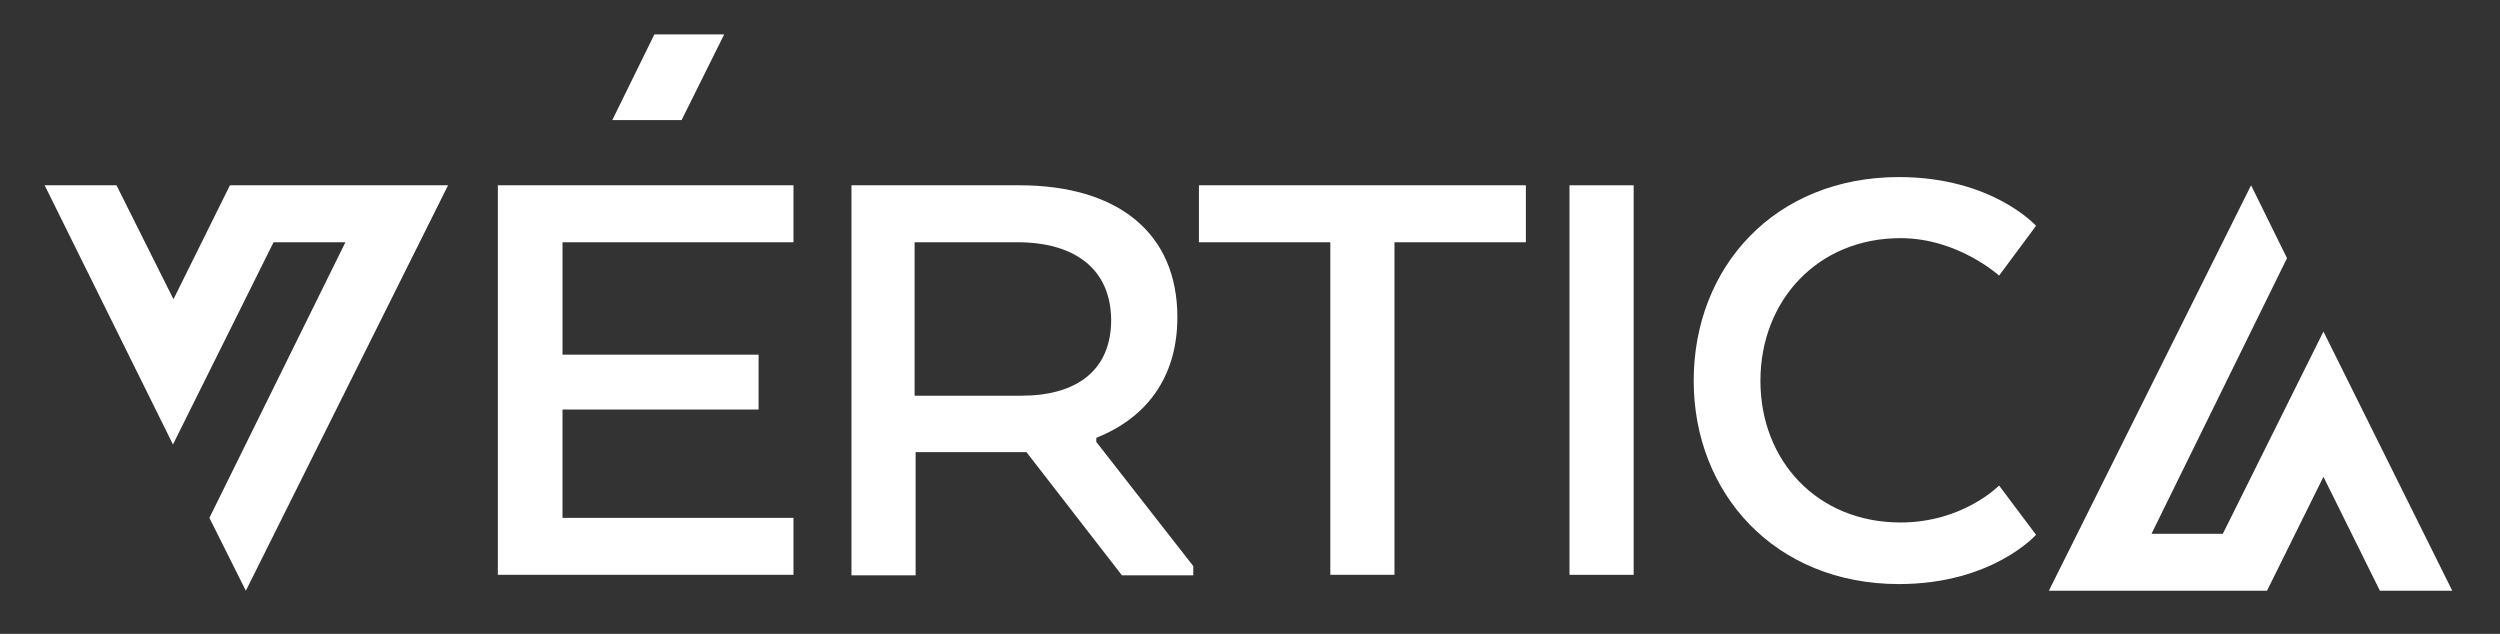
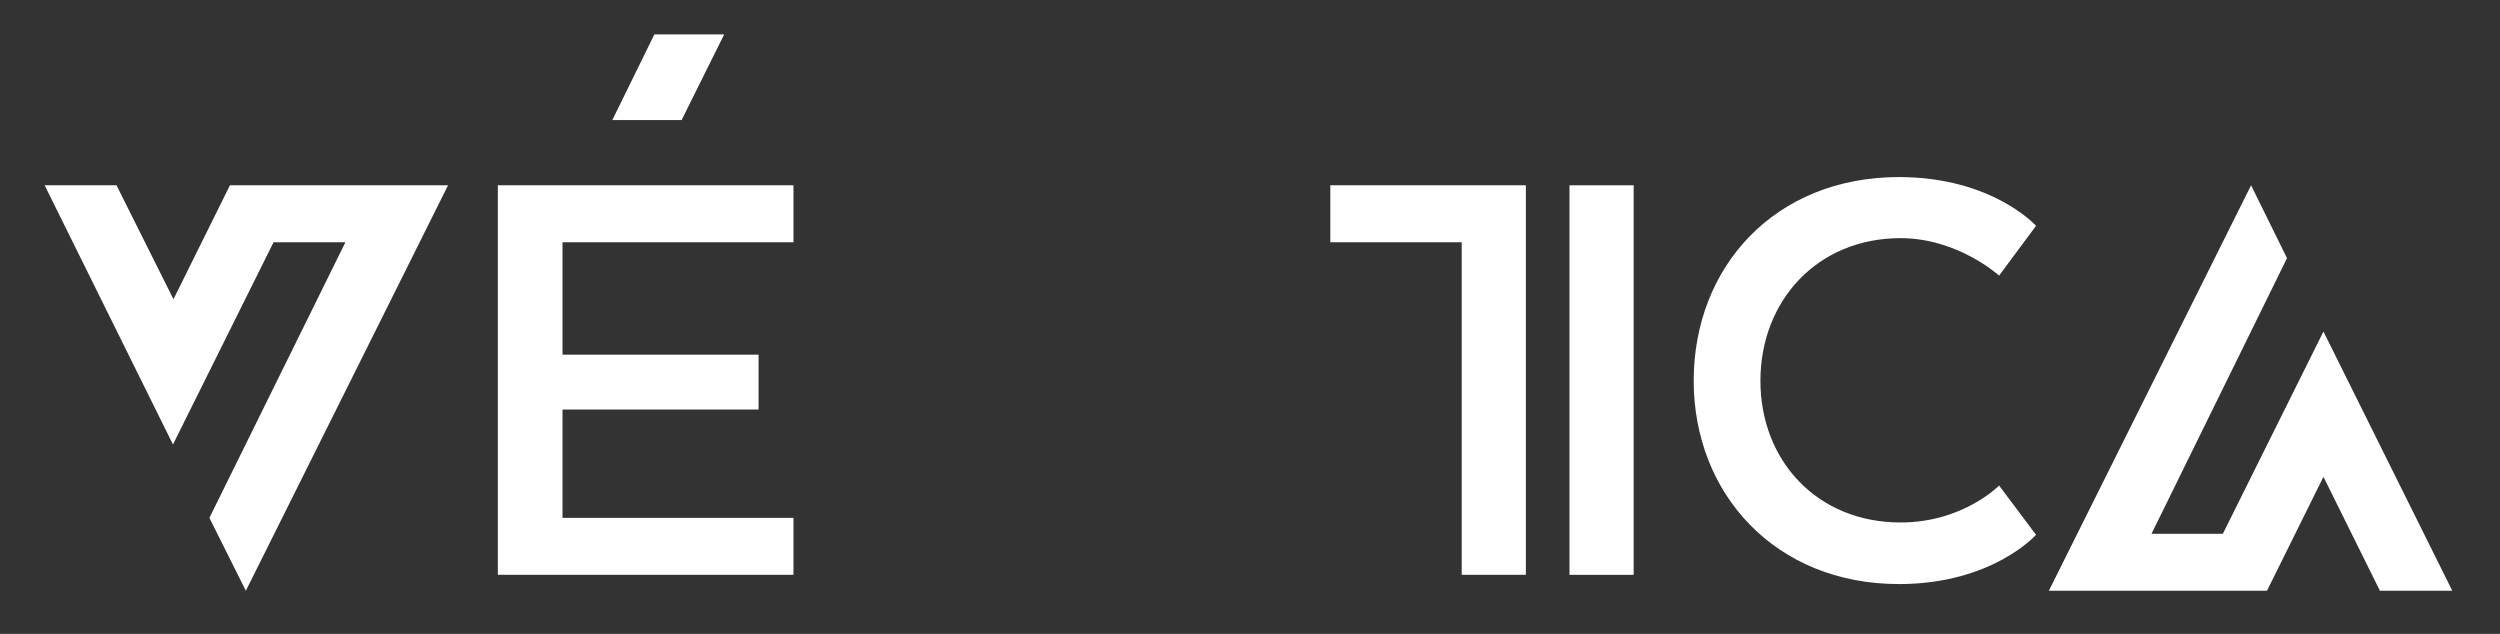
<svg xmlns="http://www.w3.org/2000/svg" version="1.1" id="Capa_1" x="0px" y="0px" width="487.1px" height="123.5px" viewBox="0 0 487.1 123.5" style="enable-background:new 0 0 487.1 123.5;" xml:space="preserve">
  <rect x="0" y="0" width="487.1" height="123.5" fill="#333333" stroke="none" />
  <style type="text/css"> .st0{fill:#FFFFFF;} </style>
  <g>
-     <path class="st0" d="M165.7,36.1h32.9c19.1,0,30.8,9.2,30.8,25.7c0,11.9-6.2,19.7-15.8,23.5v0.8l18.9,24.2v1.8h-13.9l-18.6-24 h-21.6v24h-12.5v-76C165.9,36.1,165.7,36.1,165.7,36.1z M198.2,47.2h-20v29.9H199c10.5,0,17.5-4.7,17.5-14.8 C216.4,52.3,209.3,47.2,198.2,47.2z" />
-     <path class="st0" d="M233.6,36.1h63.7v11.1h-25.6V112h-12.5V47.2h-25.6V36.1z" />
+     <path class="st0" d="M233.6,36.1h63.7v11.1V112h-12.5V47.2h-25.6V36.1z" />
    <path class="st0" d="M318.3,112h-12.5V36.1h12.5V112z" />
    <path class="st0" d="M396.7,104.2c0,0-8.5,9.6-26.7,9.6c-24.2,0-40-17.7-40-39.6c0-22.2,15.8-39.7,40-39.7 c18.2,0,26.7,9.5,26.7,9.5l-7.2,9.7c0,0-8-7.3-19.2-7.3c-16.2,0-27.3,12.2-27.3,27.8s11.1,27.6,27.3,27.6c12.2,0,19.2-7.2,19.2-7.2 L396.7,104.2z" />
    <polygon class="st0" points="67.3,47.2 53.3,47.2 33.7,86.6 8.7,36.1 22.7,36.1 33.8,58.3 44.8,36.1 87.3,36.1 47.9,115.1 40.8,100.9 " />
    <g>
      <path class="st0" d="M147.8,79.8h-38.2v21.1h45V112H97V36.1h57.6v11.1h-45v21.9h38.2V79.8z" />
    </g>
    <polygon class="st0" points="419.2,104 433.1,104 452.7,64.6 477.8,115.1 463.7,115.1 452.7,92.9 441.7,115.1 399.2,115.1 438.6,36.1 445.6,50.3 " />
    <polygon class="st0" points="127.5,6.7 119.3,23.4 132.8,23.4 141.1,6.7 " />
  </g>
</svg>